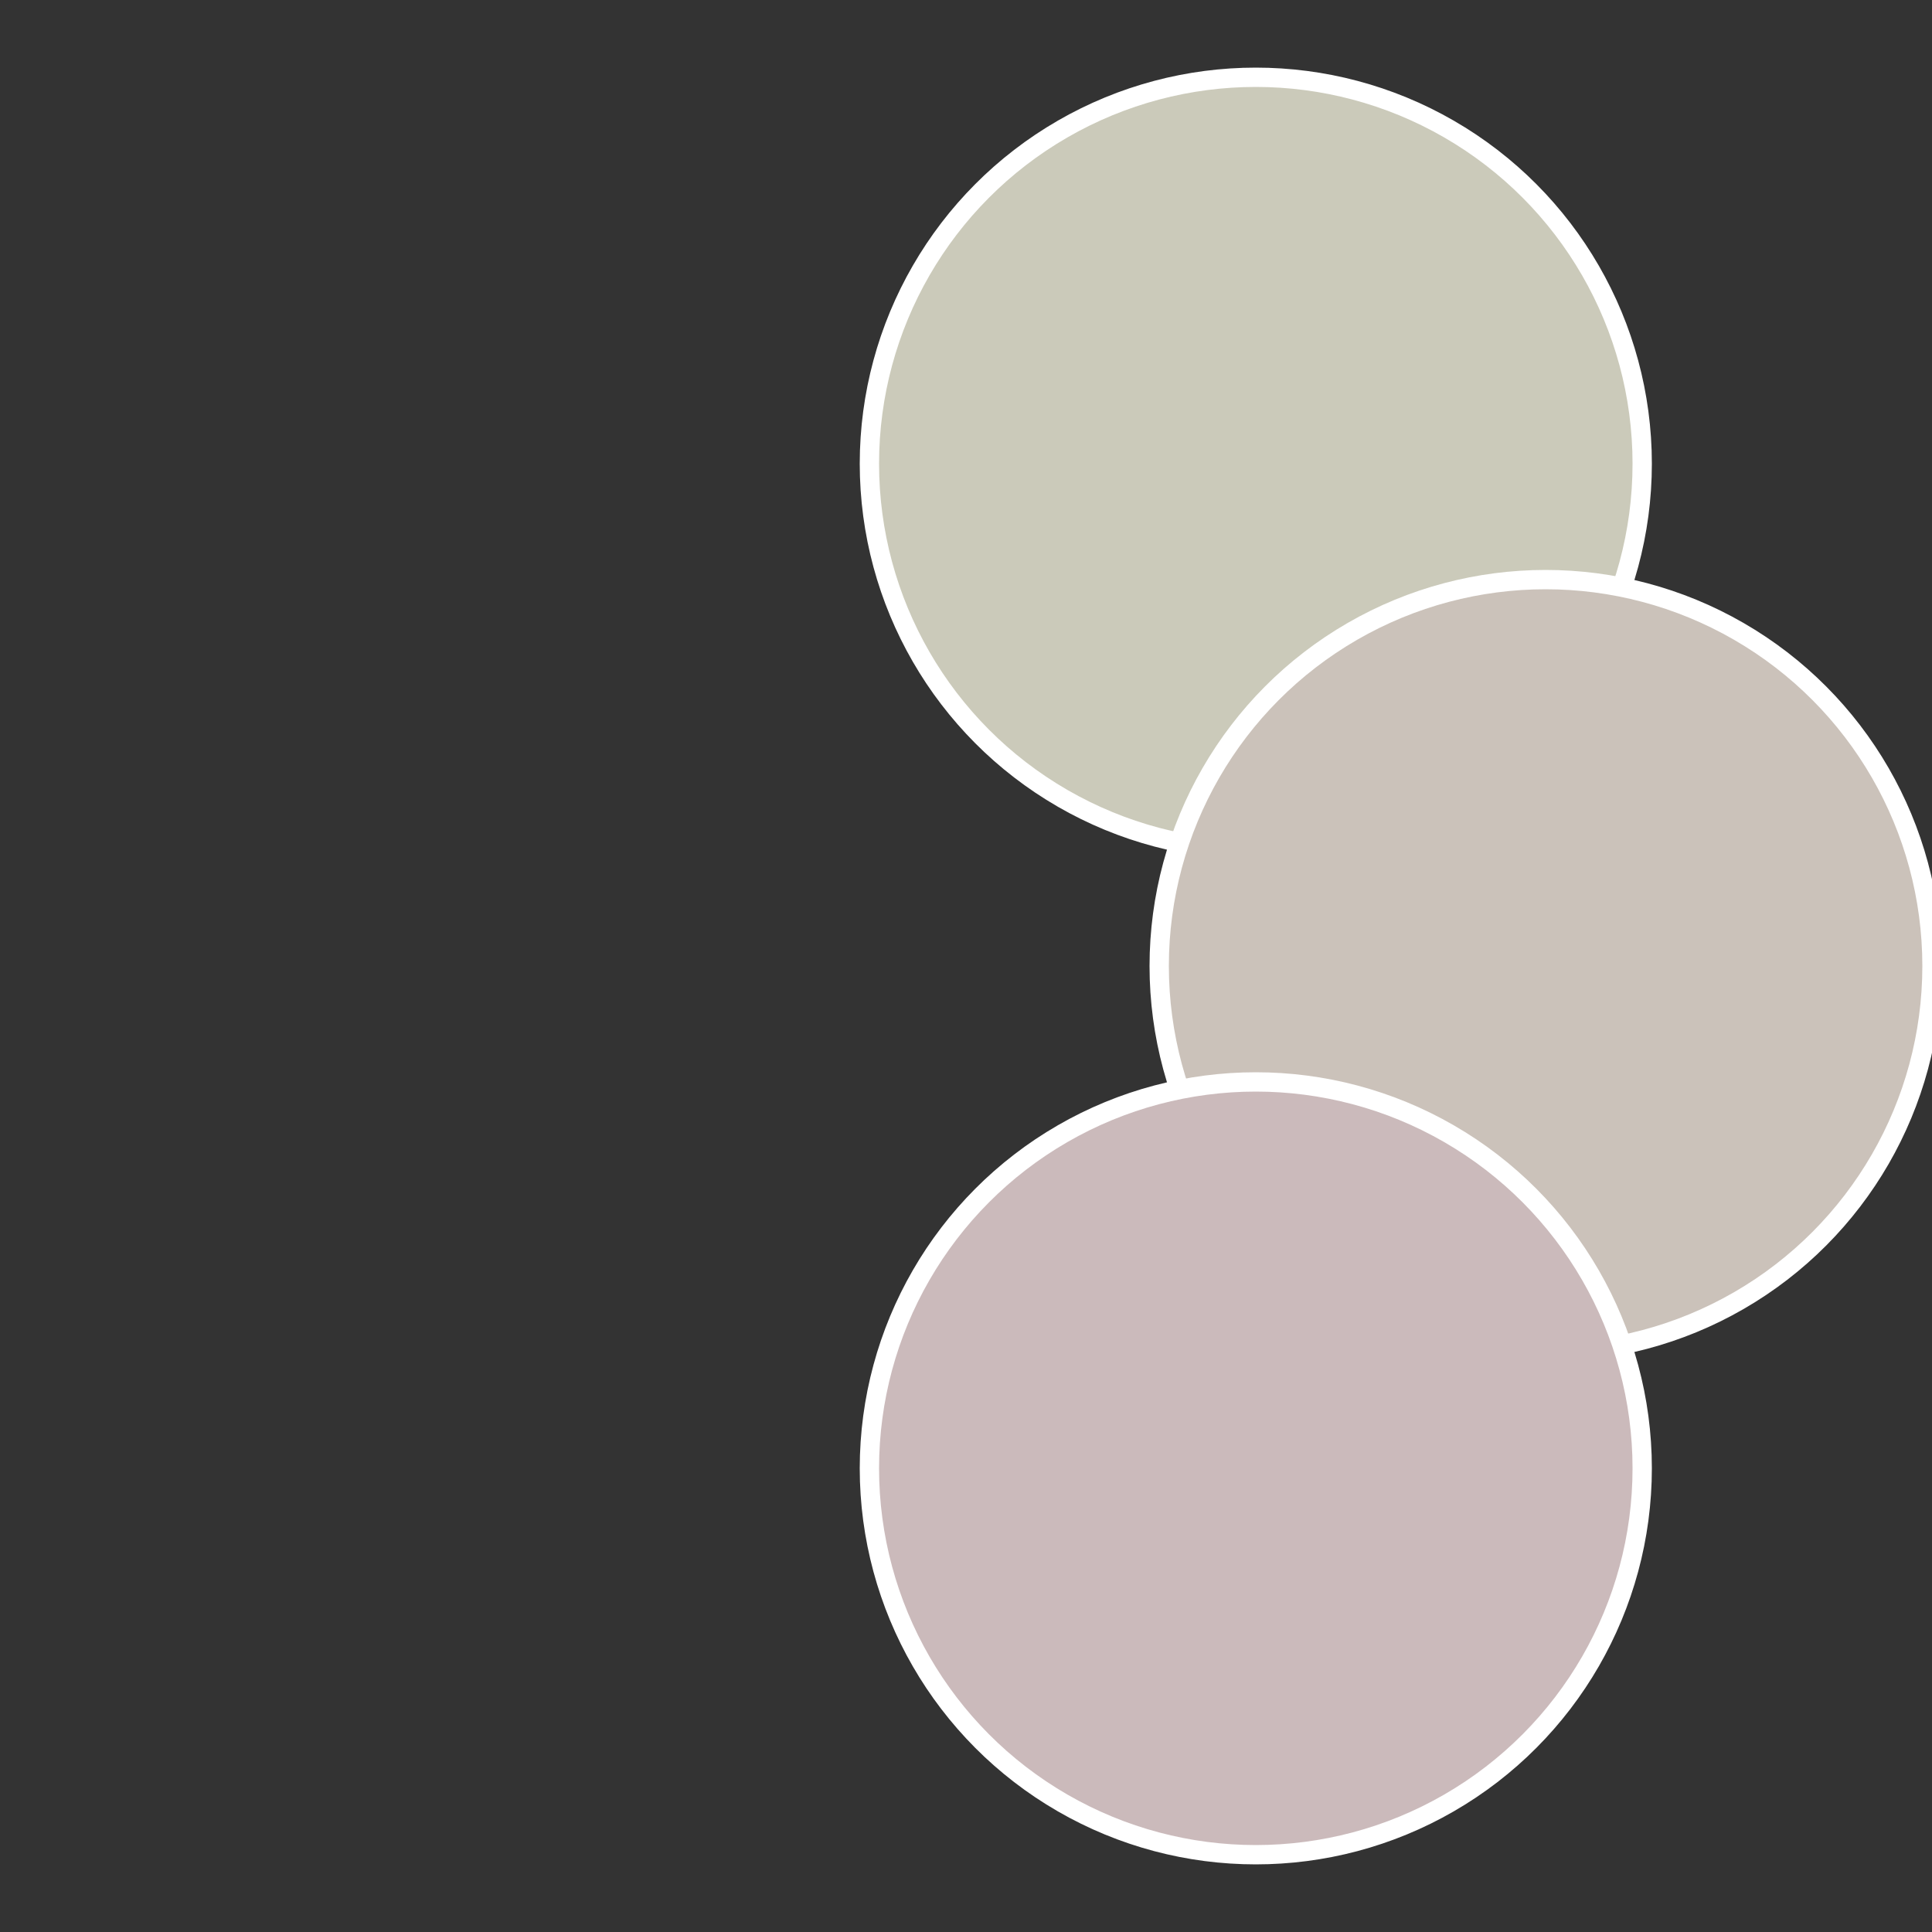
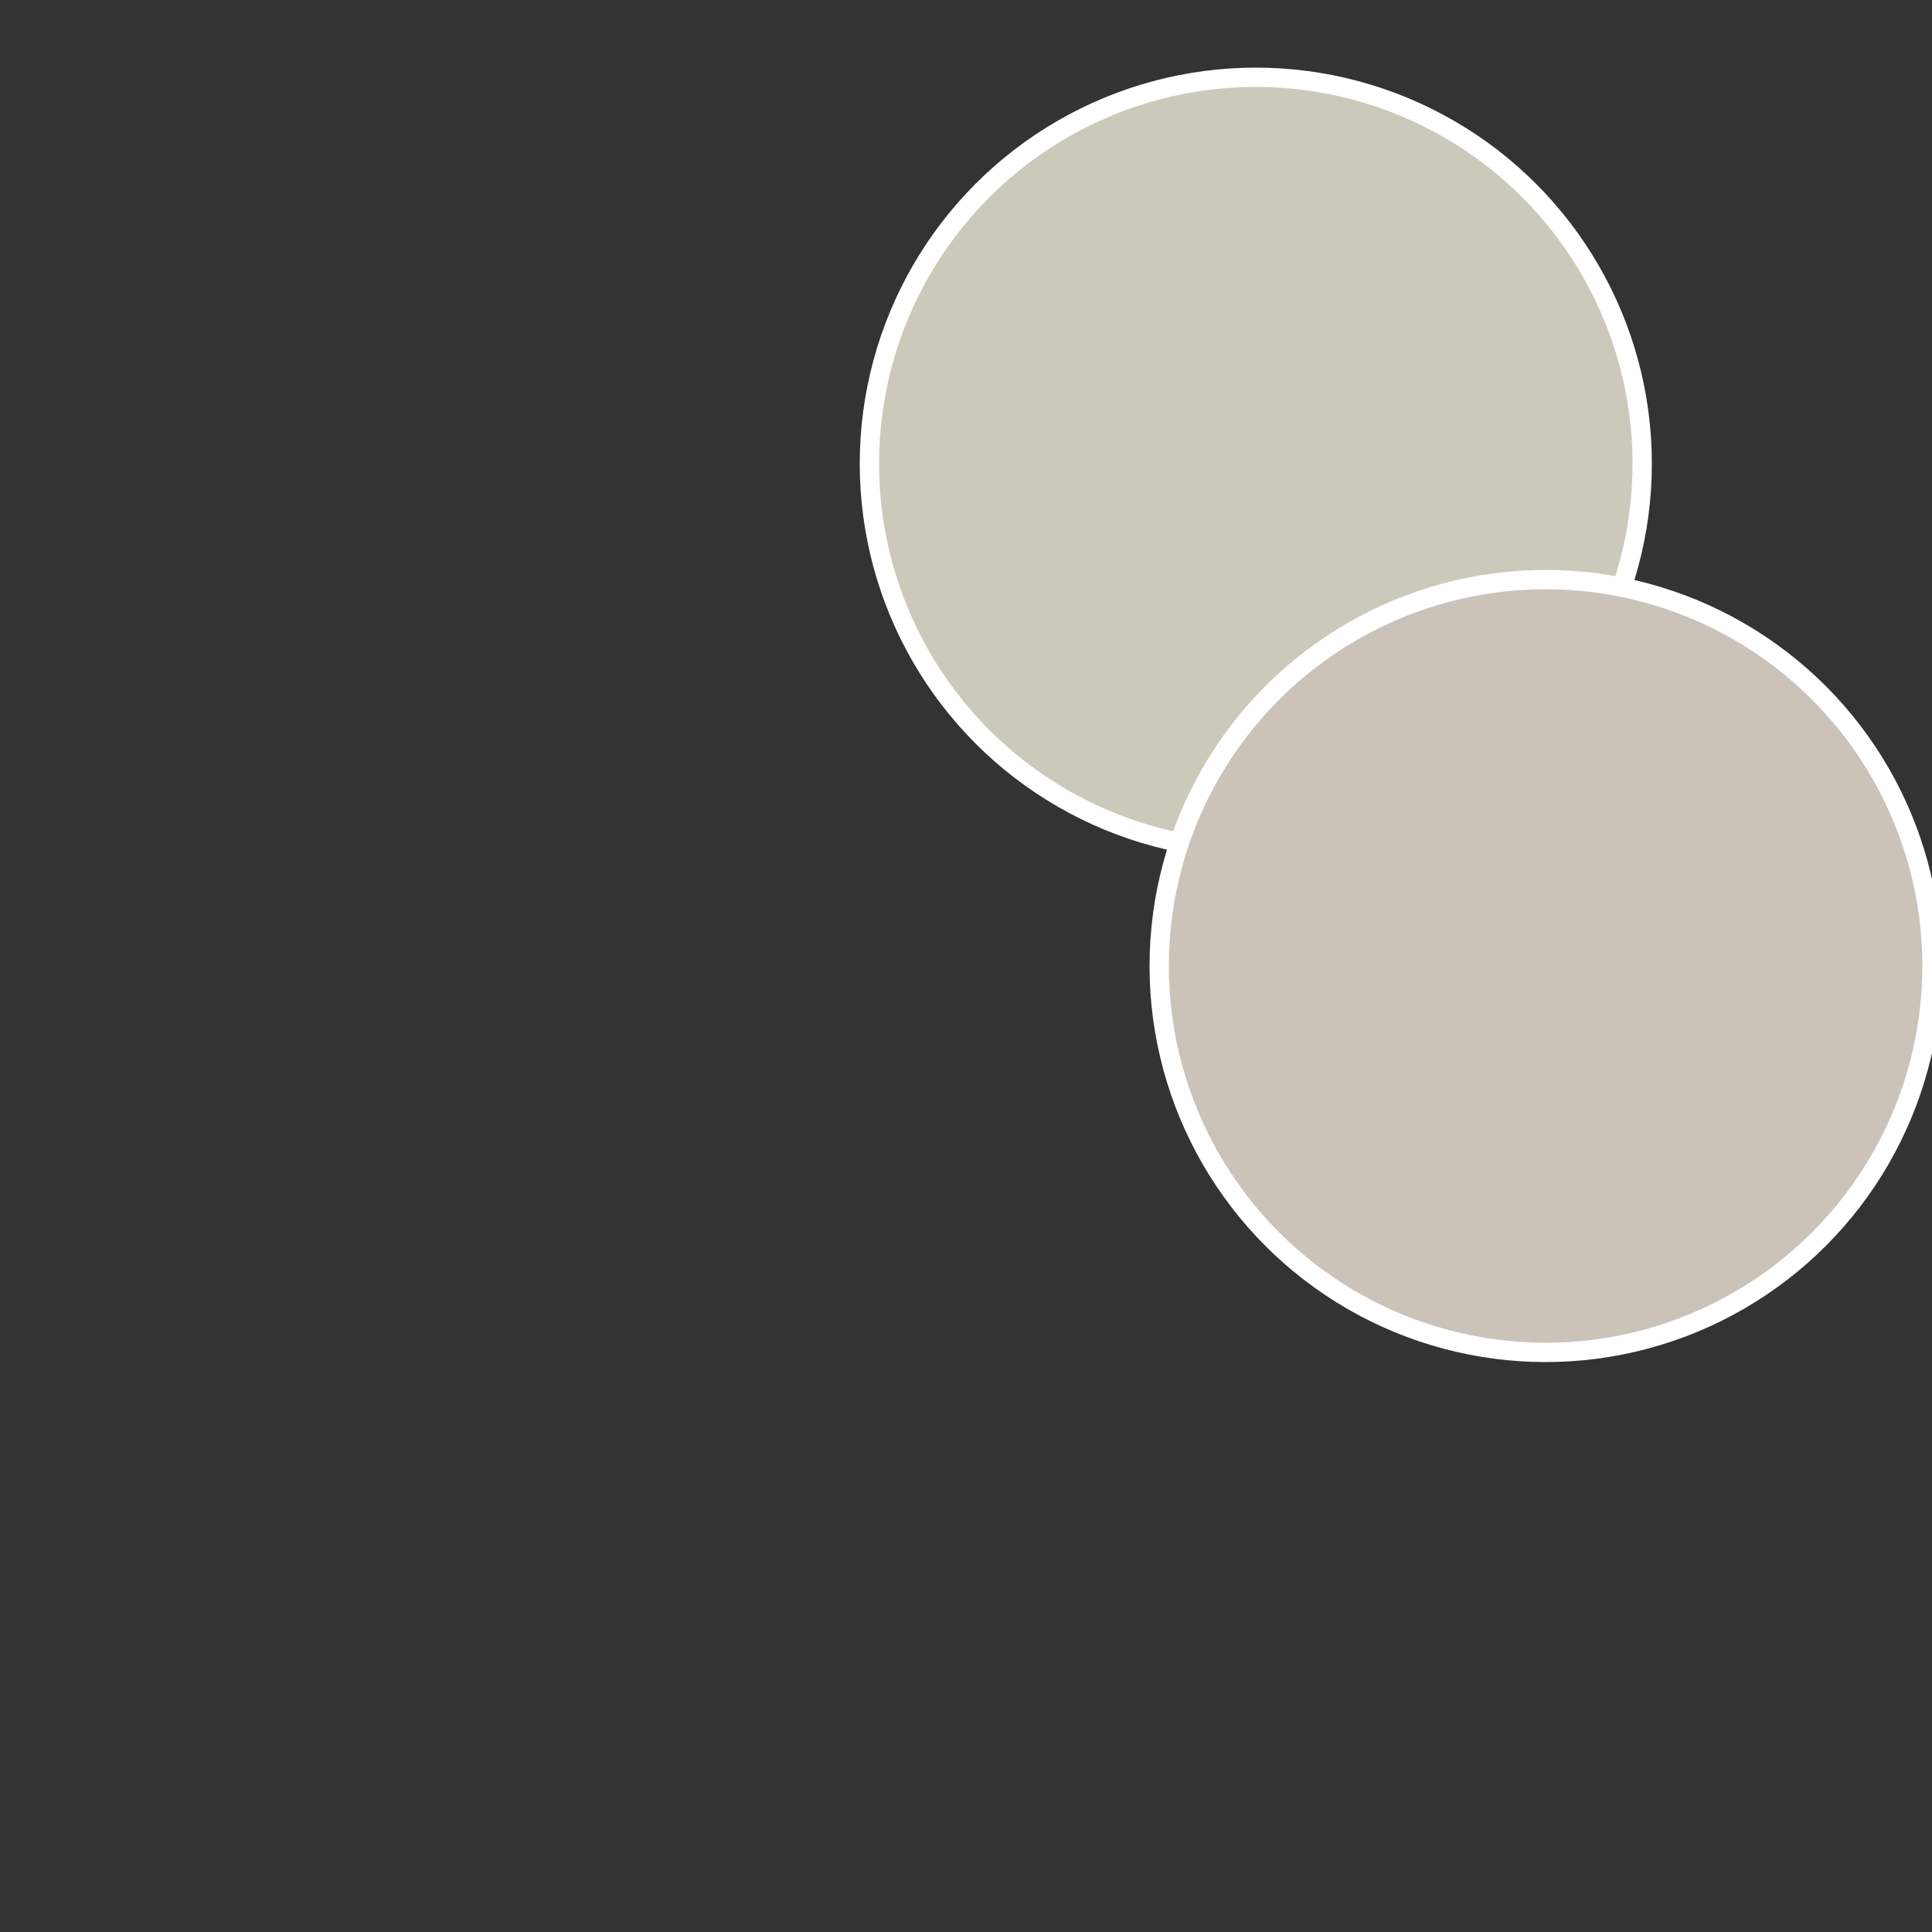
<svg xmlns="http://www.w3.org/2000/svg" width="500" height="500" viewBox="-1 -1 2 2">
  <rect x="-1" y="-1" width="2" height="2" fill="#333333" stroke="none" />
  <circle cx="0.3" cy="-0.52" r="0.4" fill="#cbcaba" stroke="#fff" stroke-width="1%" />
  <circle cx="0.6" cy="0" r="0.4" fill="#cbc2ba" stroke="#fff" stroke-width="1%" />
-   <circle cx="0.3" cy="0.52" r="0.4" fill="#cbbabb" stroke="#fff" stroke-width="1%" />
</svg>